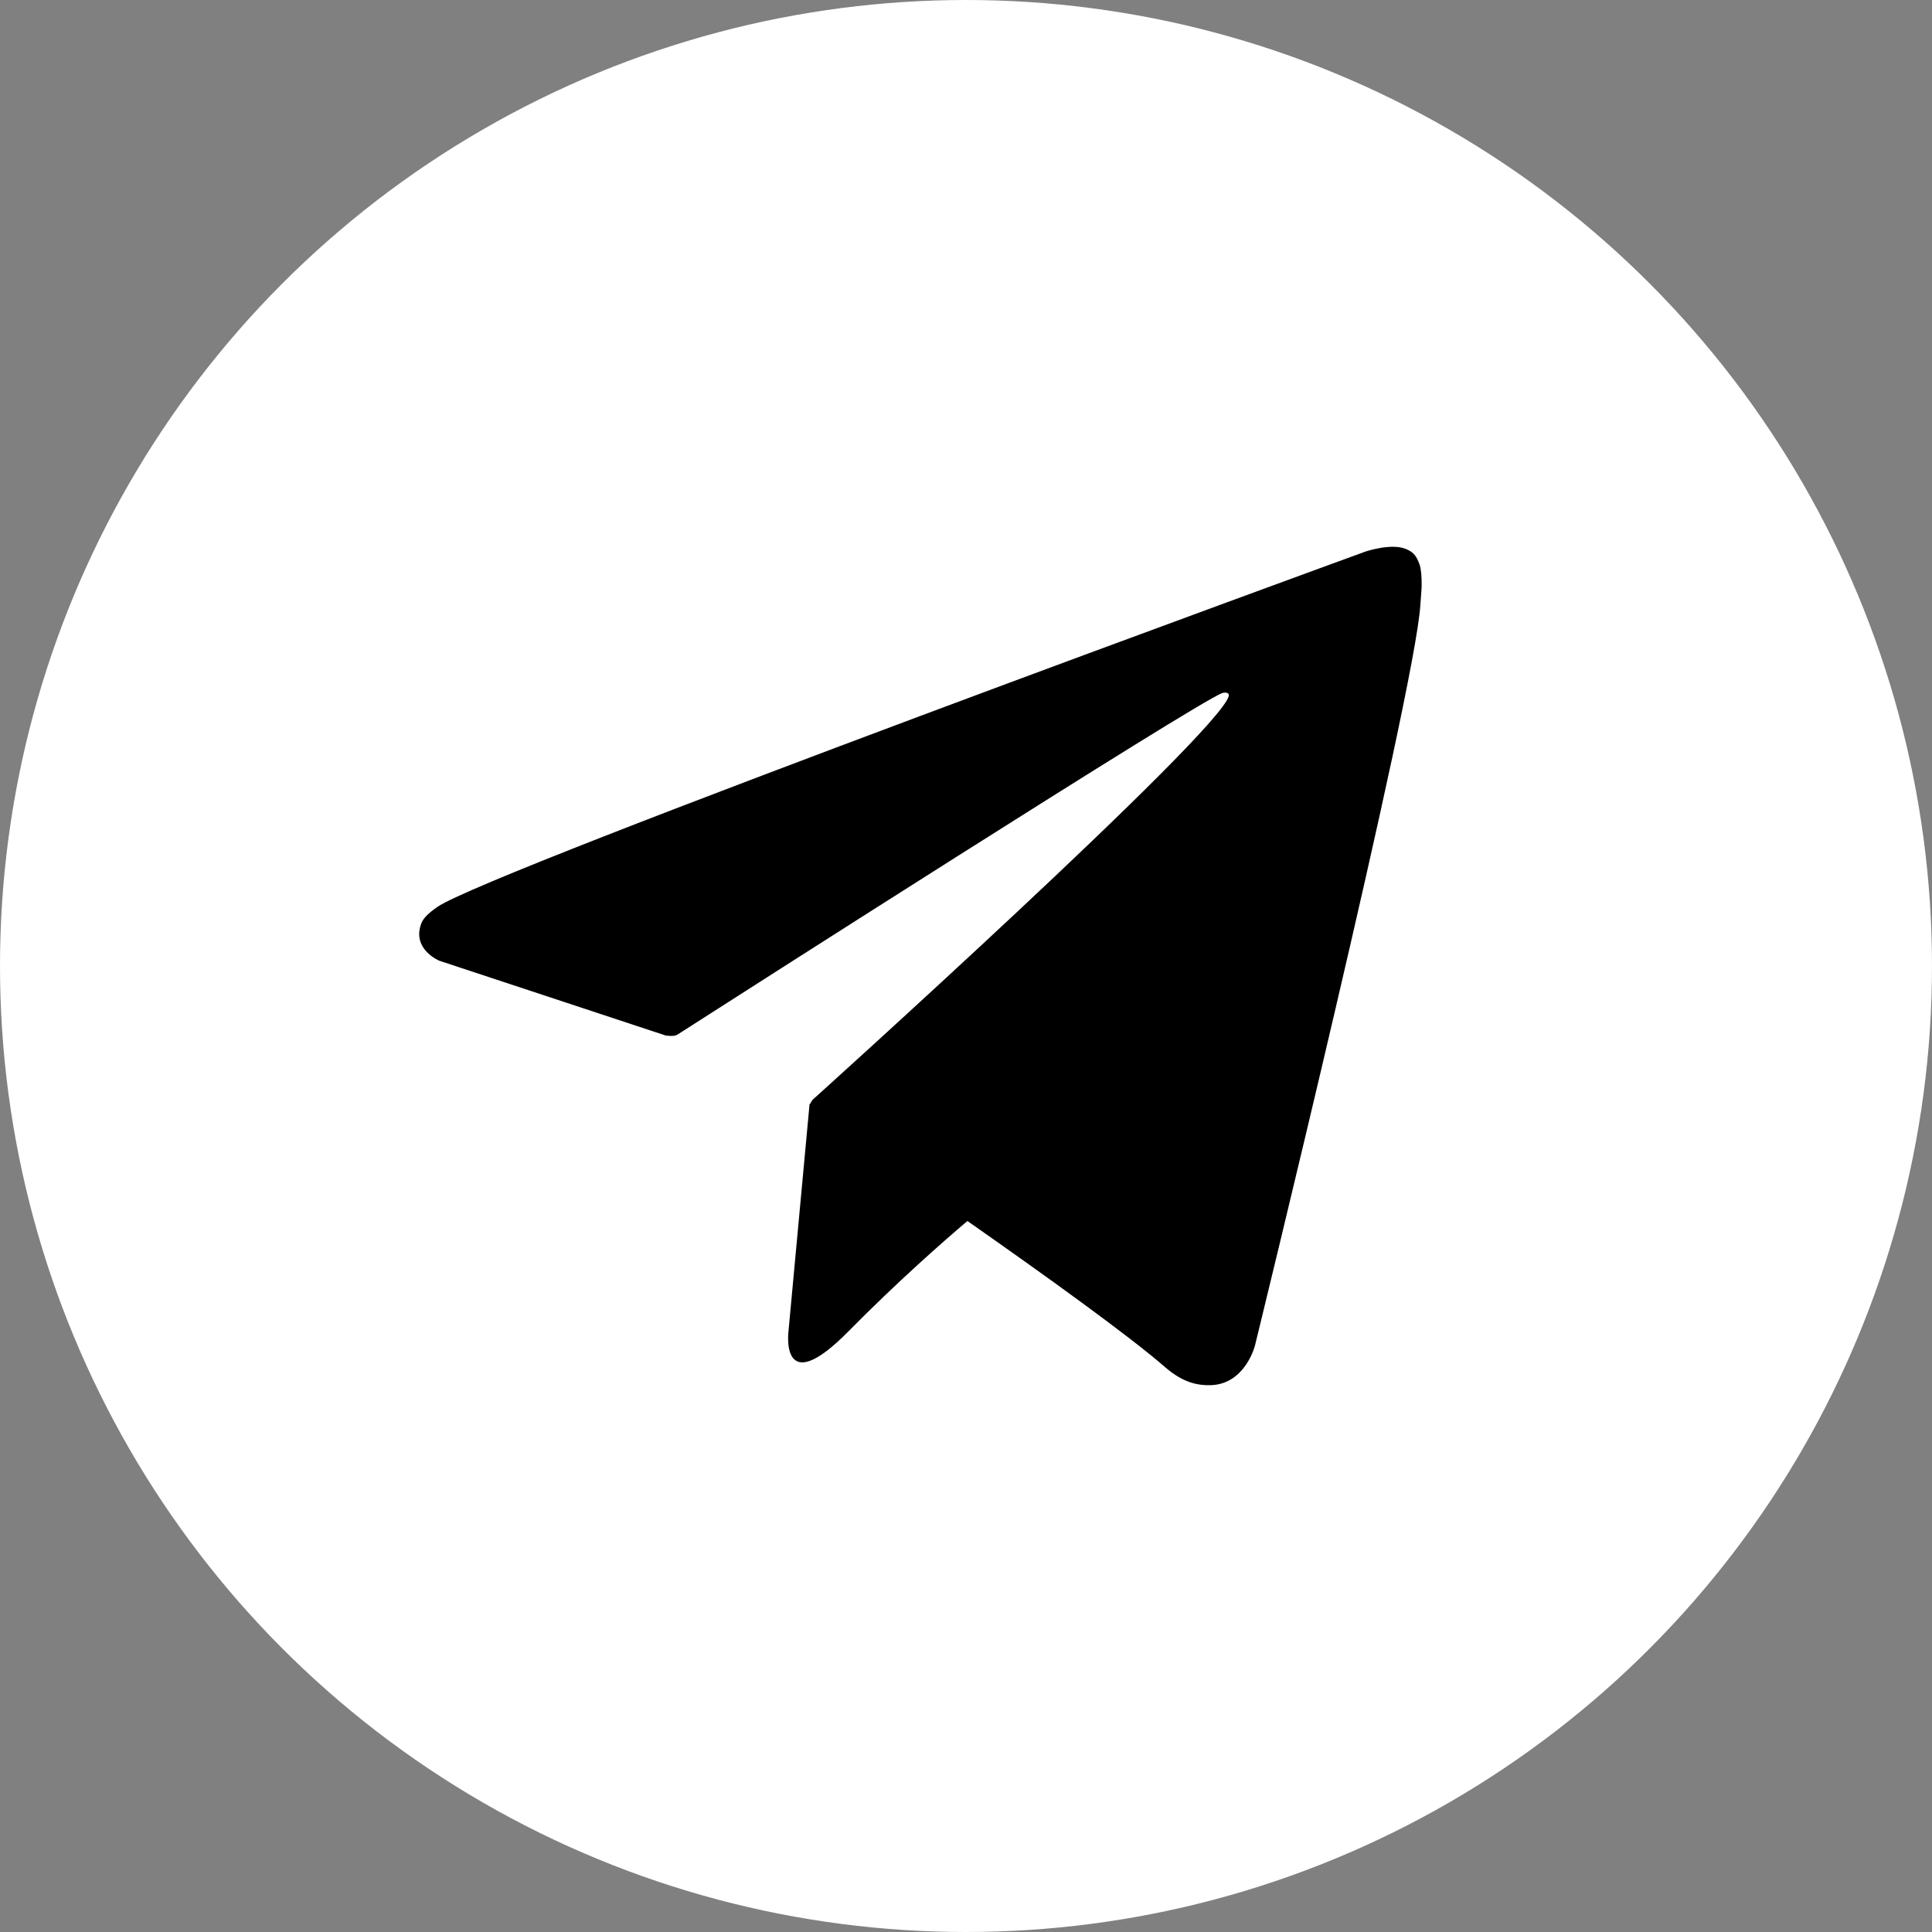
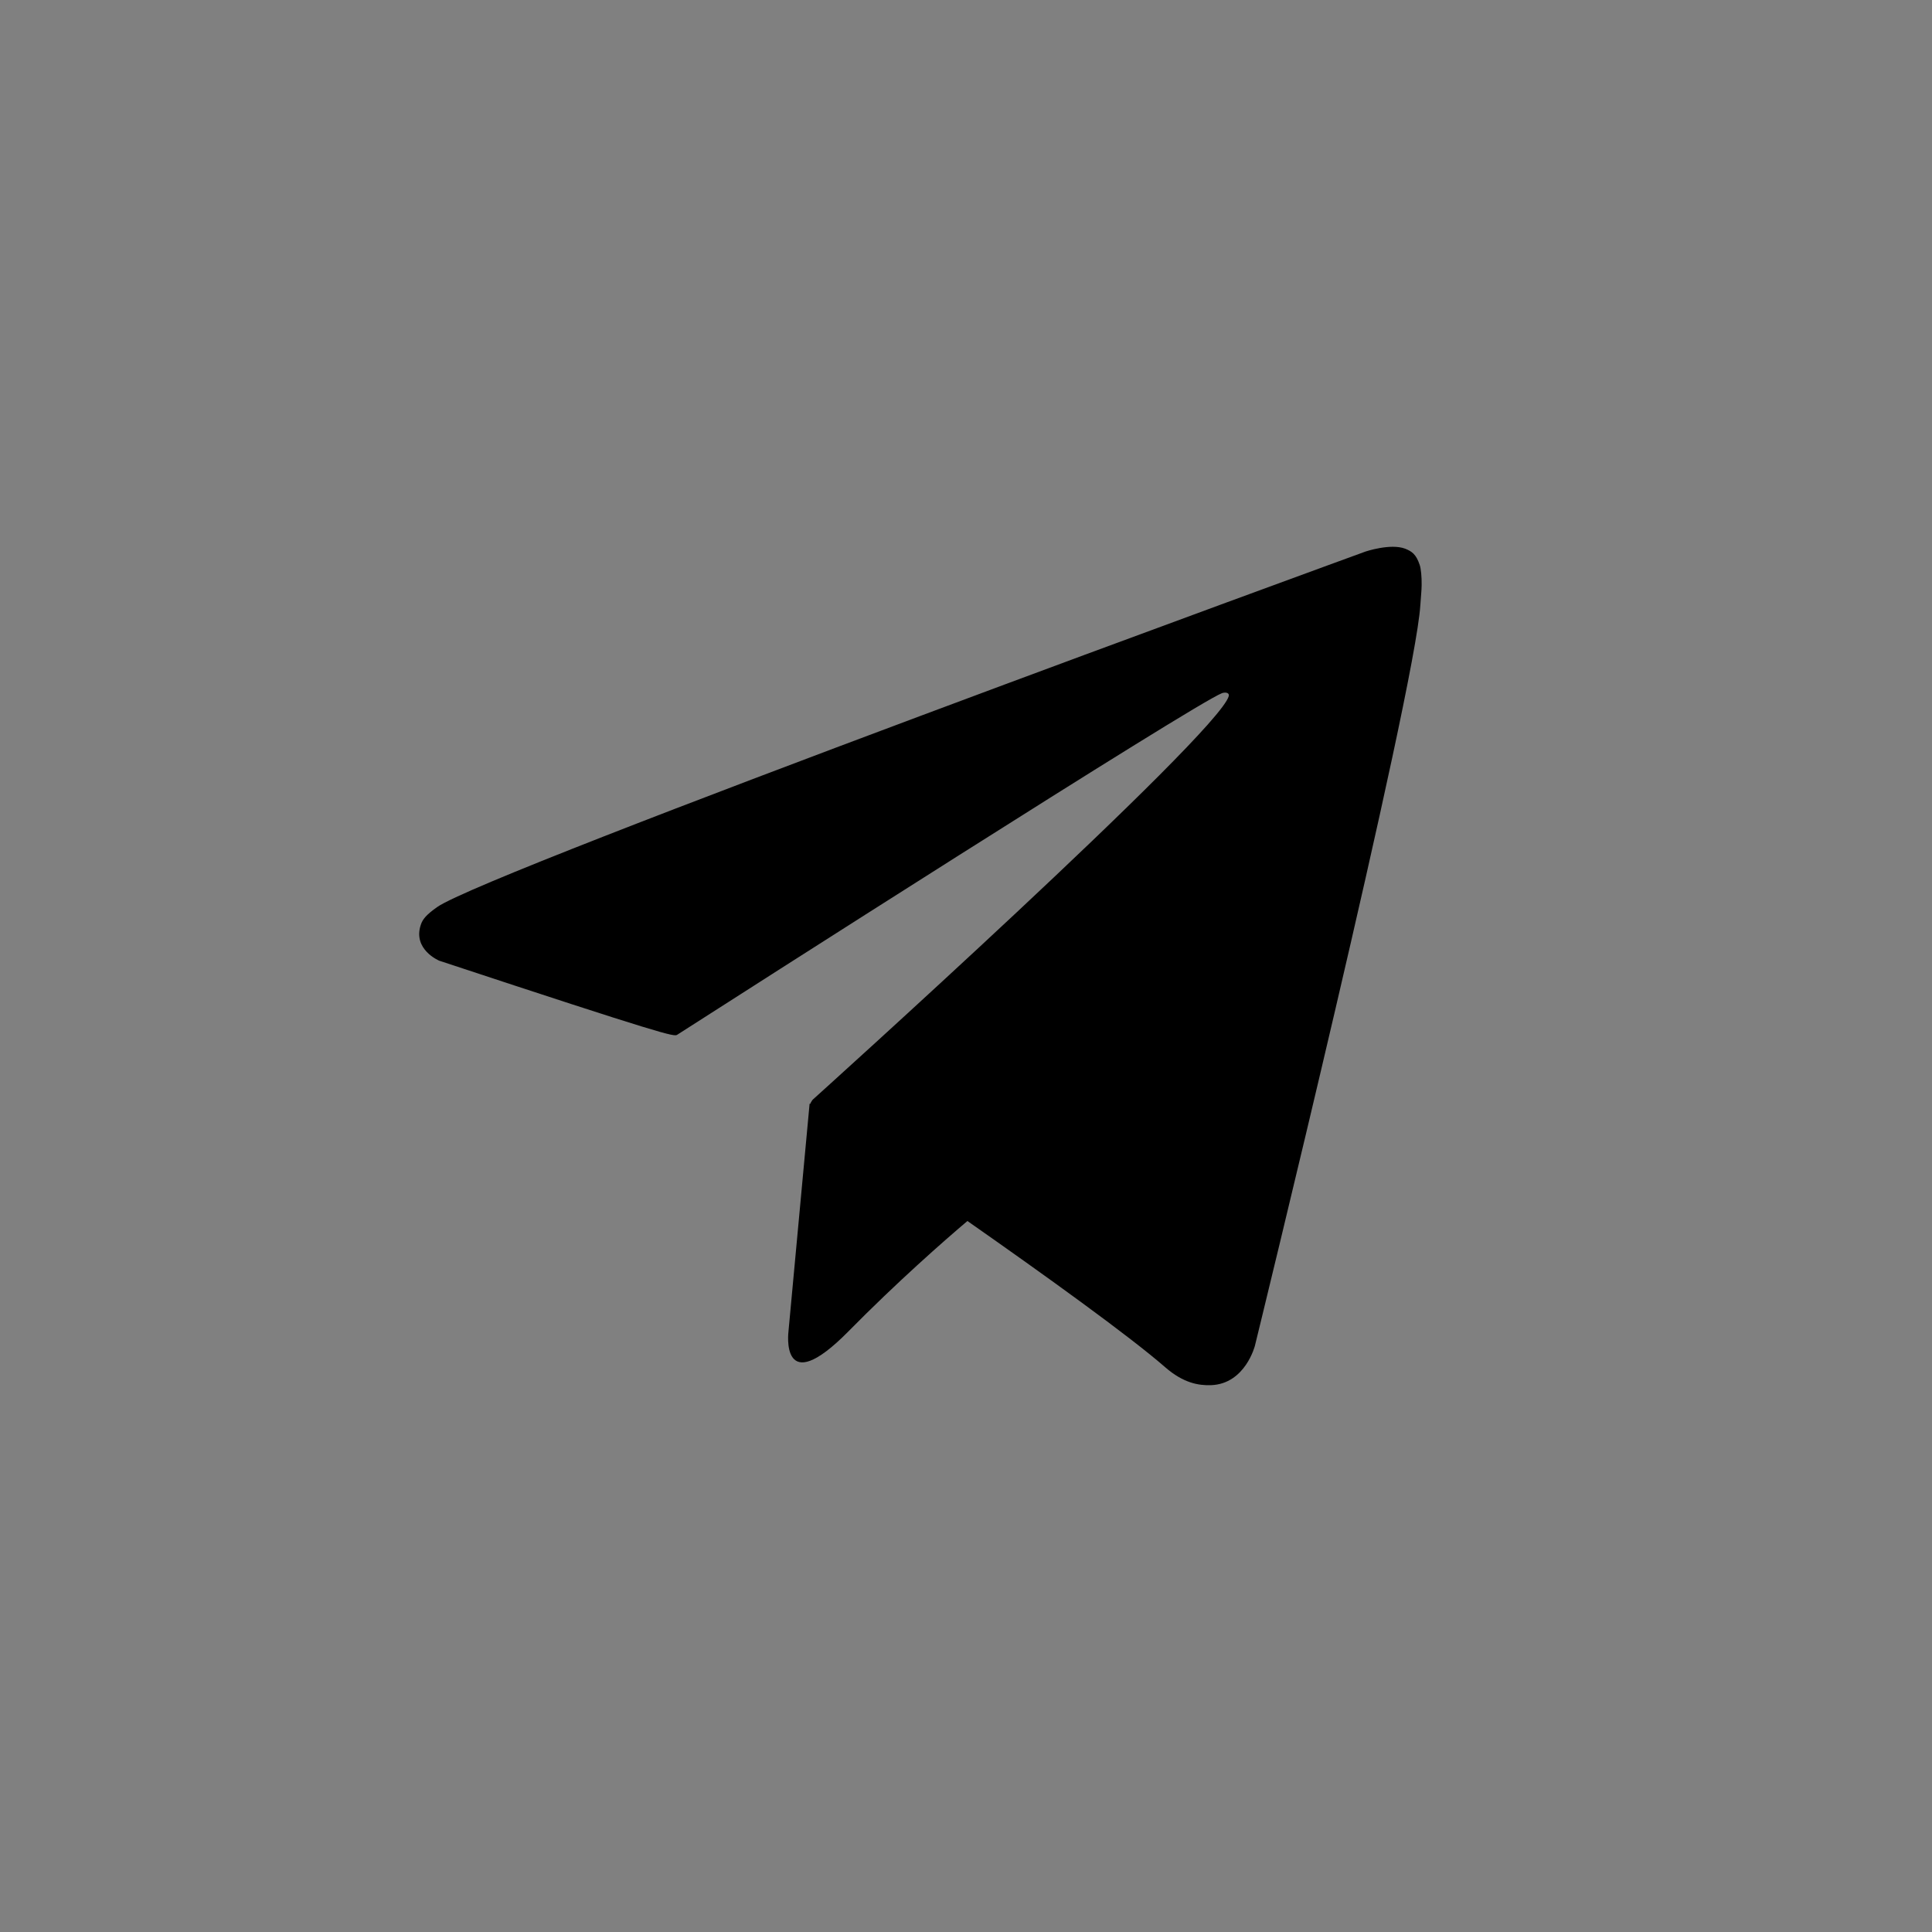
<svg xmlns="http://www.w3.org/2000/svg" width="106" height="106" viewBox="0 0 106 106" fill="none">
  <rect x="0" y="0" width="106" height="106" fill="#808080" stroke="none" />
-   <circle cx="53" cy="53" r="53" fill="white" />
-   <path d="M77.892 30.994C77.695 30.405 77.46 30.25 77.092 30.103C76.288 29.801 74.927 30.258 74.927 30.258C74.927 30.258 26.737 47.823 23.984 49.767C23.391 50.185 23.193 50.433 23.094 50.719C22.618 52.098 24.101 52.71 24.101 52.71L36.522 56.814C36.522 56.814 36.985 56.884 37.15 56.776C39.975 54.963 65.579 38.576 67.055 38.026C67.288 37.956 67.461 38.034 67.415 38.196C66.824 40.303 44.586 60.338 44.586 60.338C44.586 60.338 44.501 60.447 44.448 60.571L44.419 60.555L43.26 73.047C43.26 73.047 42.774 76.873 46.549 73.047C49.212 70.344 51.788 68.083 53.078 66.991C57.349 69.98 61.945 73.287 63.929 75.014C64.925 75.882 65.758 76.021 66.444 75.998C68.327 75.928 68.853 73.829 68.853 73.829C68.853 73.829 77.634 37.995 77.928 33.193C77.957 32.721 77.996 32.427 77.999 32.101C78.005 31.652 77.964 31.203 77.892 30.994Z" fill="black" />
+   <path d="M77.892 30.994C77.695 30.405 77.46 30.25 77.092 30.103C76.288 29.801 74.927 30.258 74.927 30.258C74.927 30.258 26.737 47.823 23.984 49.767C23.391 50.185 23.193 50.433 23.094 50.719C22.618 52.098 24.101 52.71 24.101 52.71C36.522 56.814 36.985 56.884 37.15 56.776C39.975 54.963 65.579 38.576 67.055 38.026C67.288 37.956 67.461 38.034 67.415 38.196C66.824 40.303 44.586 60.338 44.586 60.338C44.586 60.338 44.501 60.447 44.448 60.571L44.419 60.555L43.26 73.047C43.26 73.047 42.774 76.873 46.549 73.047C49.212 70.344 51.788 68.083 53.078 66.991C57.349 69.98 61.945 73.287 63.929 75.014C64.925 75.882 65.758 76.021 66.444 75.998C68.327 75.928 68.853 73.829 68.853 73.829C68.853 73.829 77.634 37.995 77.928 33.193C77.957 32.721 77.996 32.427 77.999 32.101C78.005 31.652 77.964 31.203 77.892 30.994Z" fill="black" />
</svg>